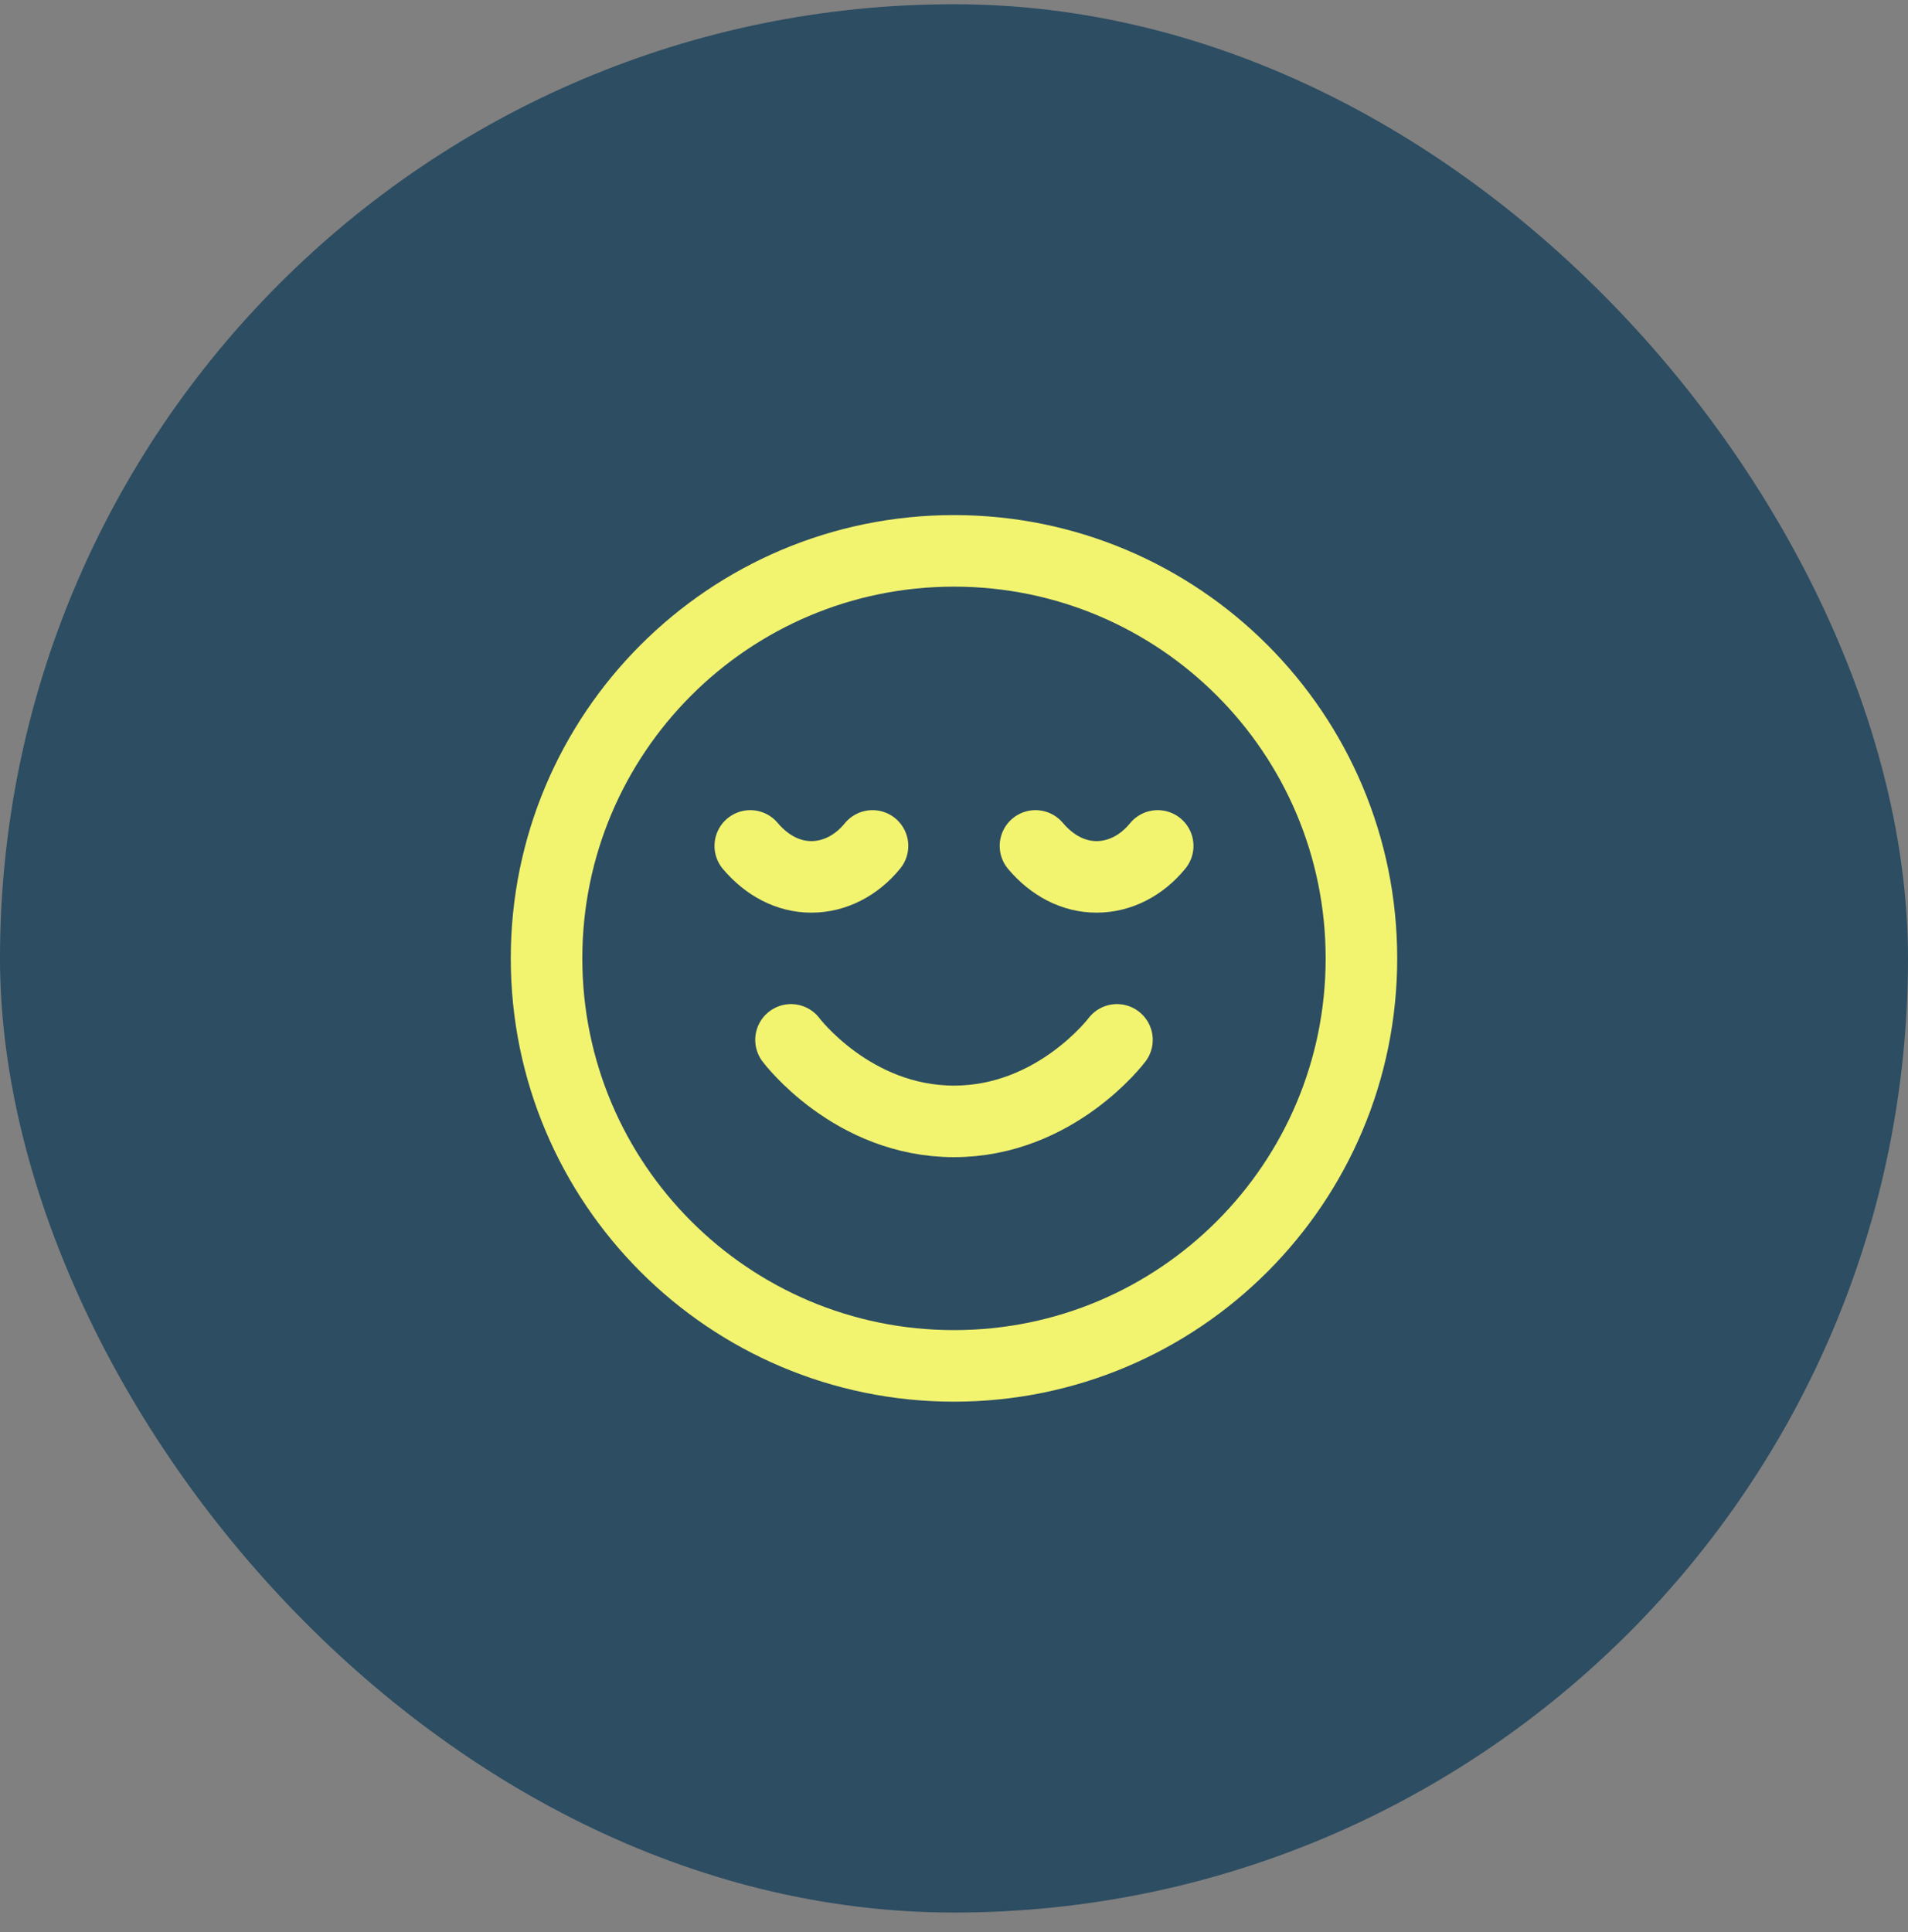
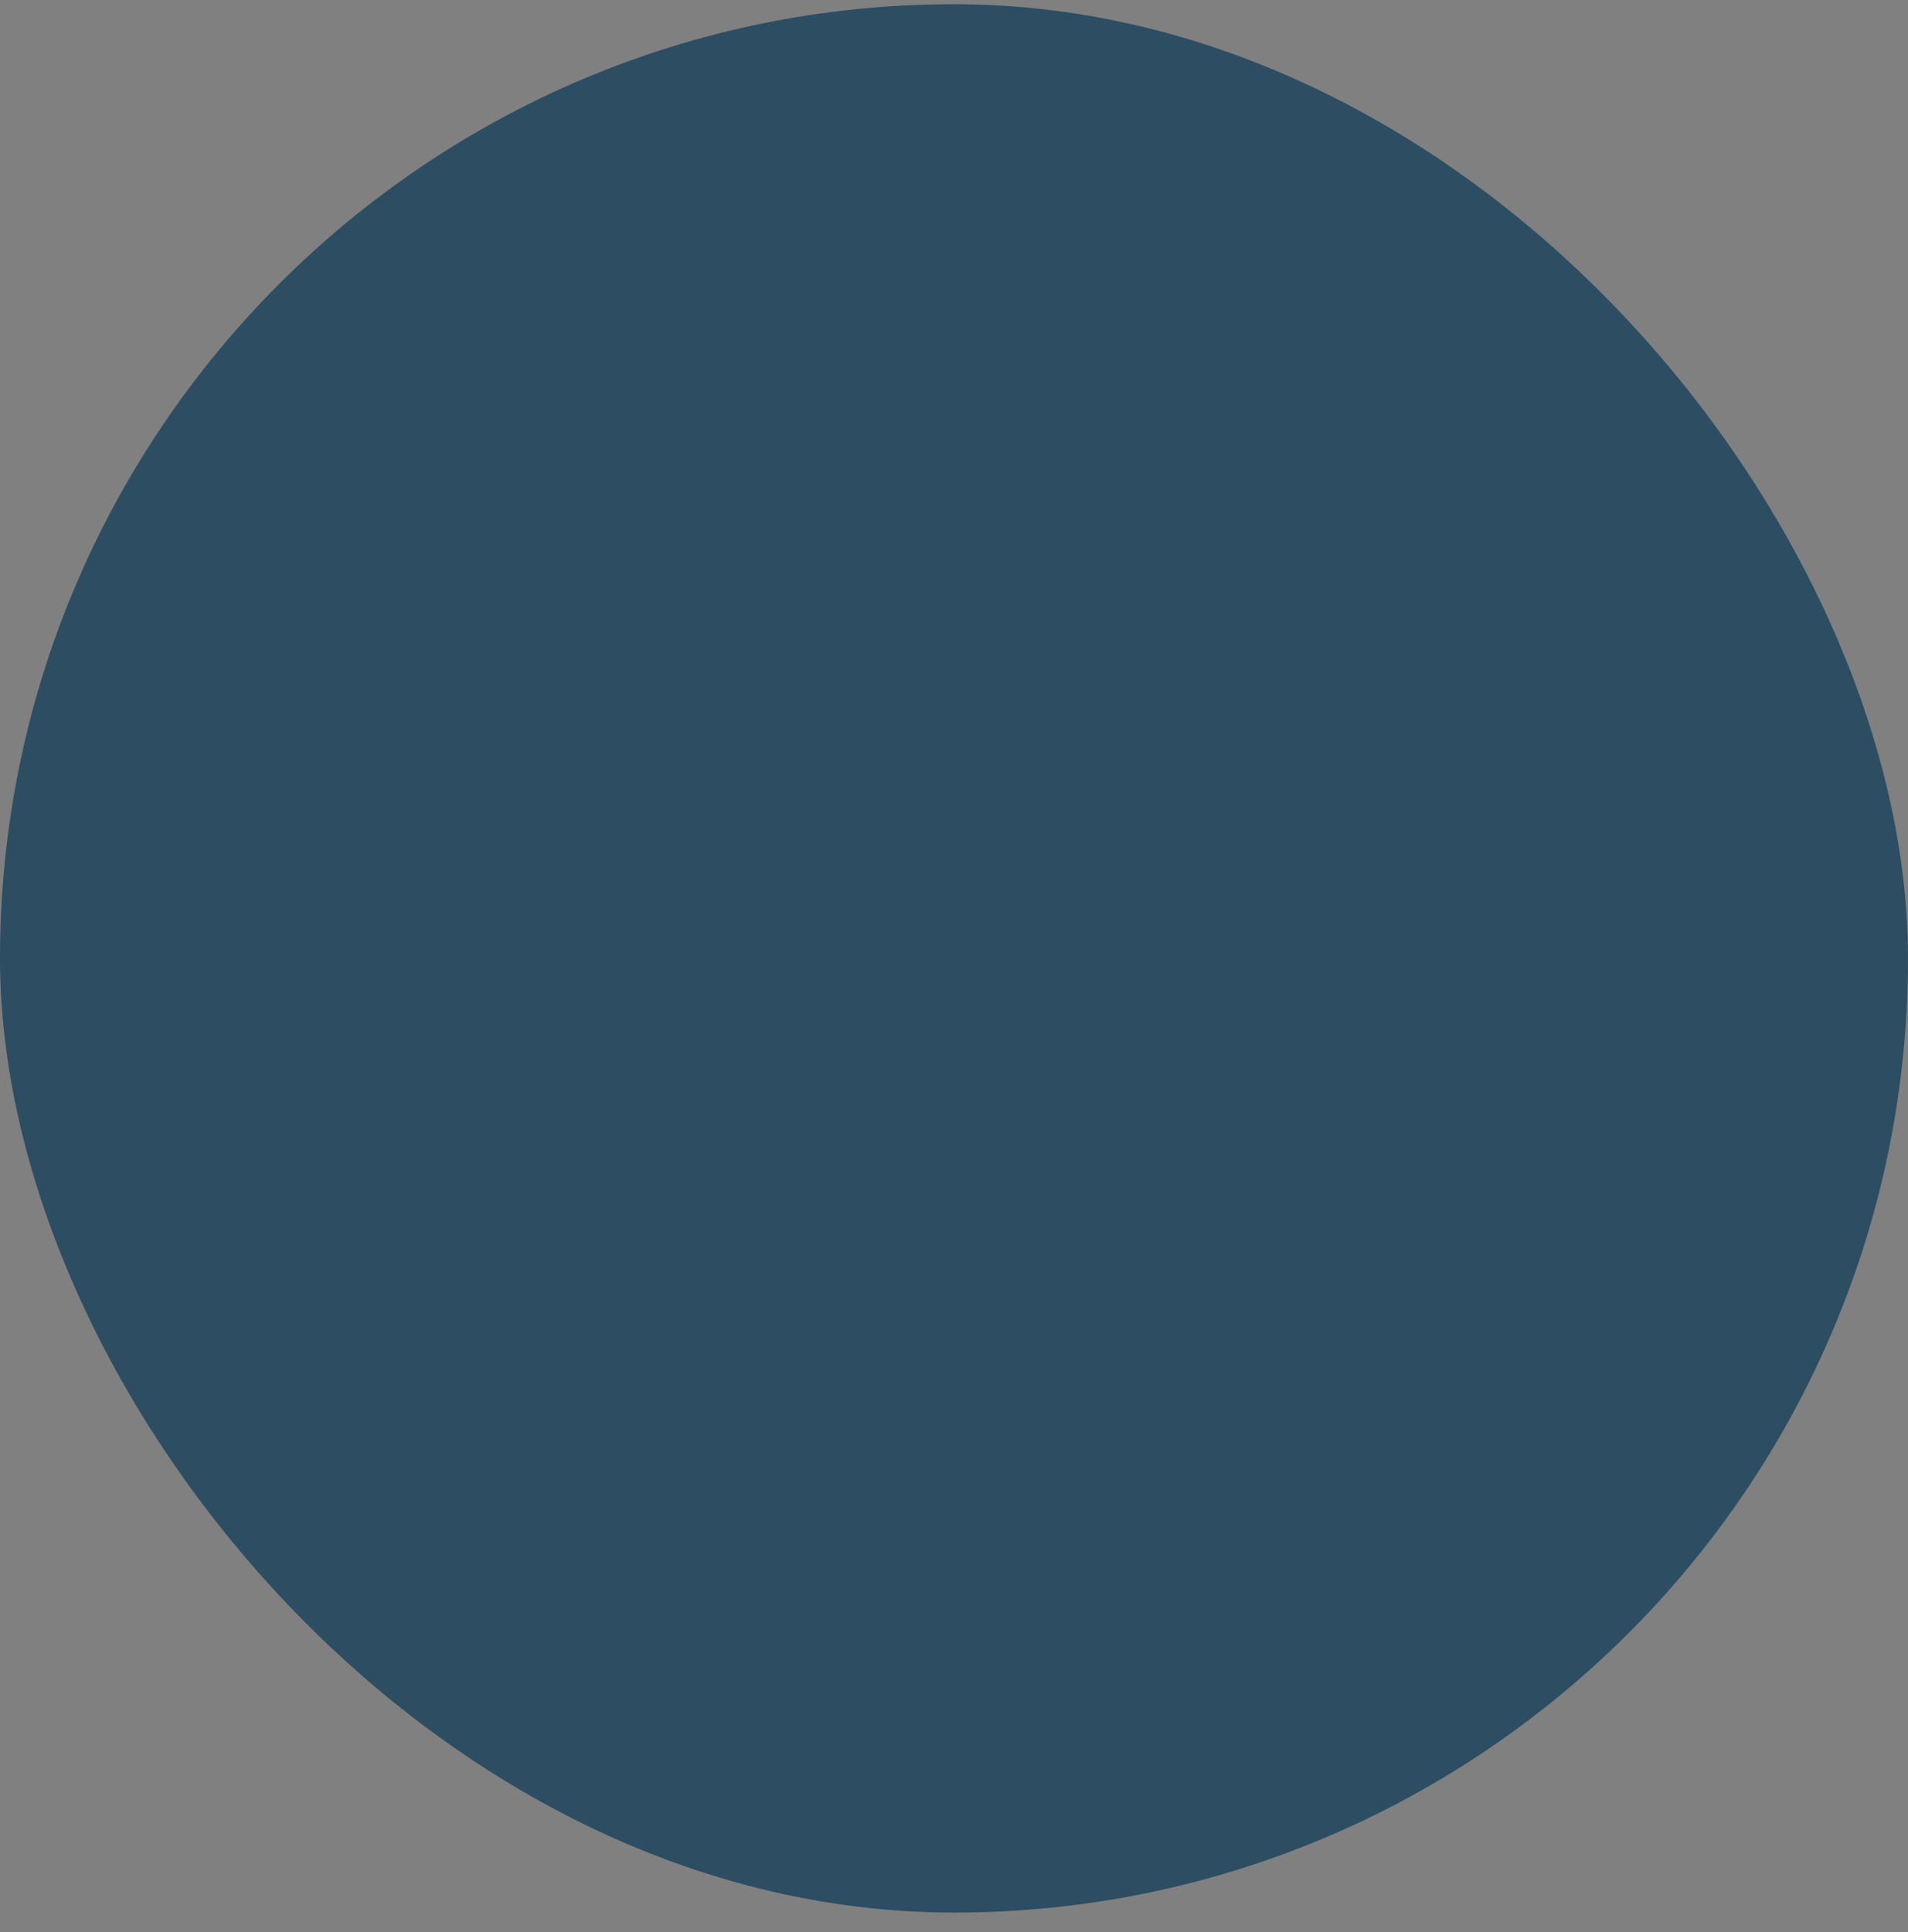
<svg xmlns="http://www.w3.org/2000/svg" fill="none" viewBox="0 0 80 81" height="81" width="80">
  <rect x="0" y="0" width="80" height="81" fill="#808080" stroke="none" />
  <rect fill="#2C4D62" rx="40" height="80" width="80" y="0.177" />
-   <path stroke-linejoin="round" stroke-linecap="round" stroke-width="3" stroke="#F2F36F" d="M33.166 43.593C33.166 43.593 35.728 47.01 39.999 47.01C44.27 47.01 46.833 43.593 46.833 43.593M48.541 35.462C47.866 36.29 46.944 36.76 45.978 36.76C45.013 36.76 44.116 36.29 43.416 35.462M36.583 35.462C35.908 36.29 34.985 36.76 34.02 36.76C33.055 36.76 32.158 36.29 31.458 35.462M57.083 40.177C57.083 49.612 49.434 57.26 39.999 57.26C30.564 57.26 22.916 49.612 22.916 40.177C22.916 30.742 30.564 23.093 39.999 23.093C49.434 23.093 57.083 30.742 57.083 40.177Z" />
</svg>